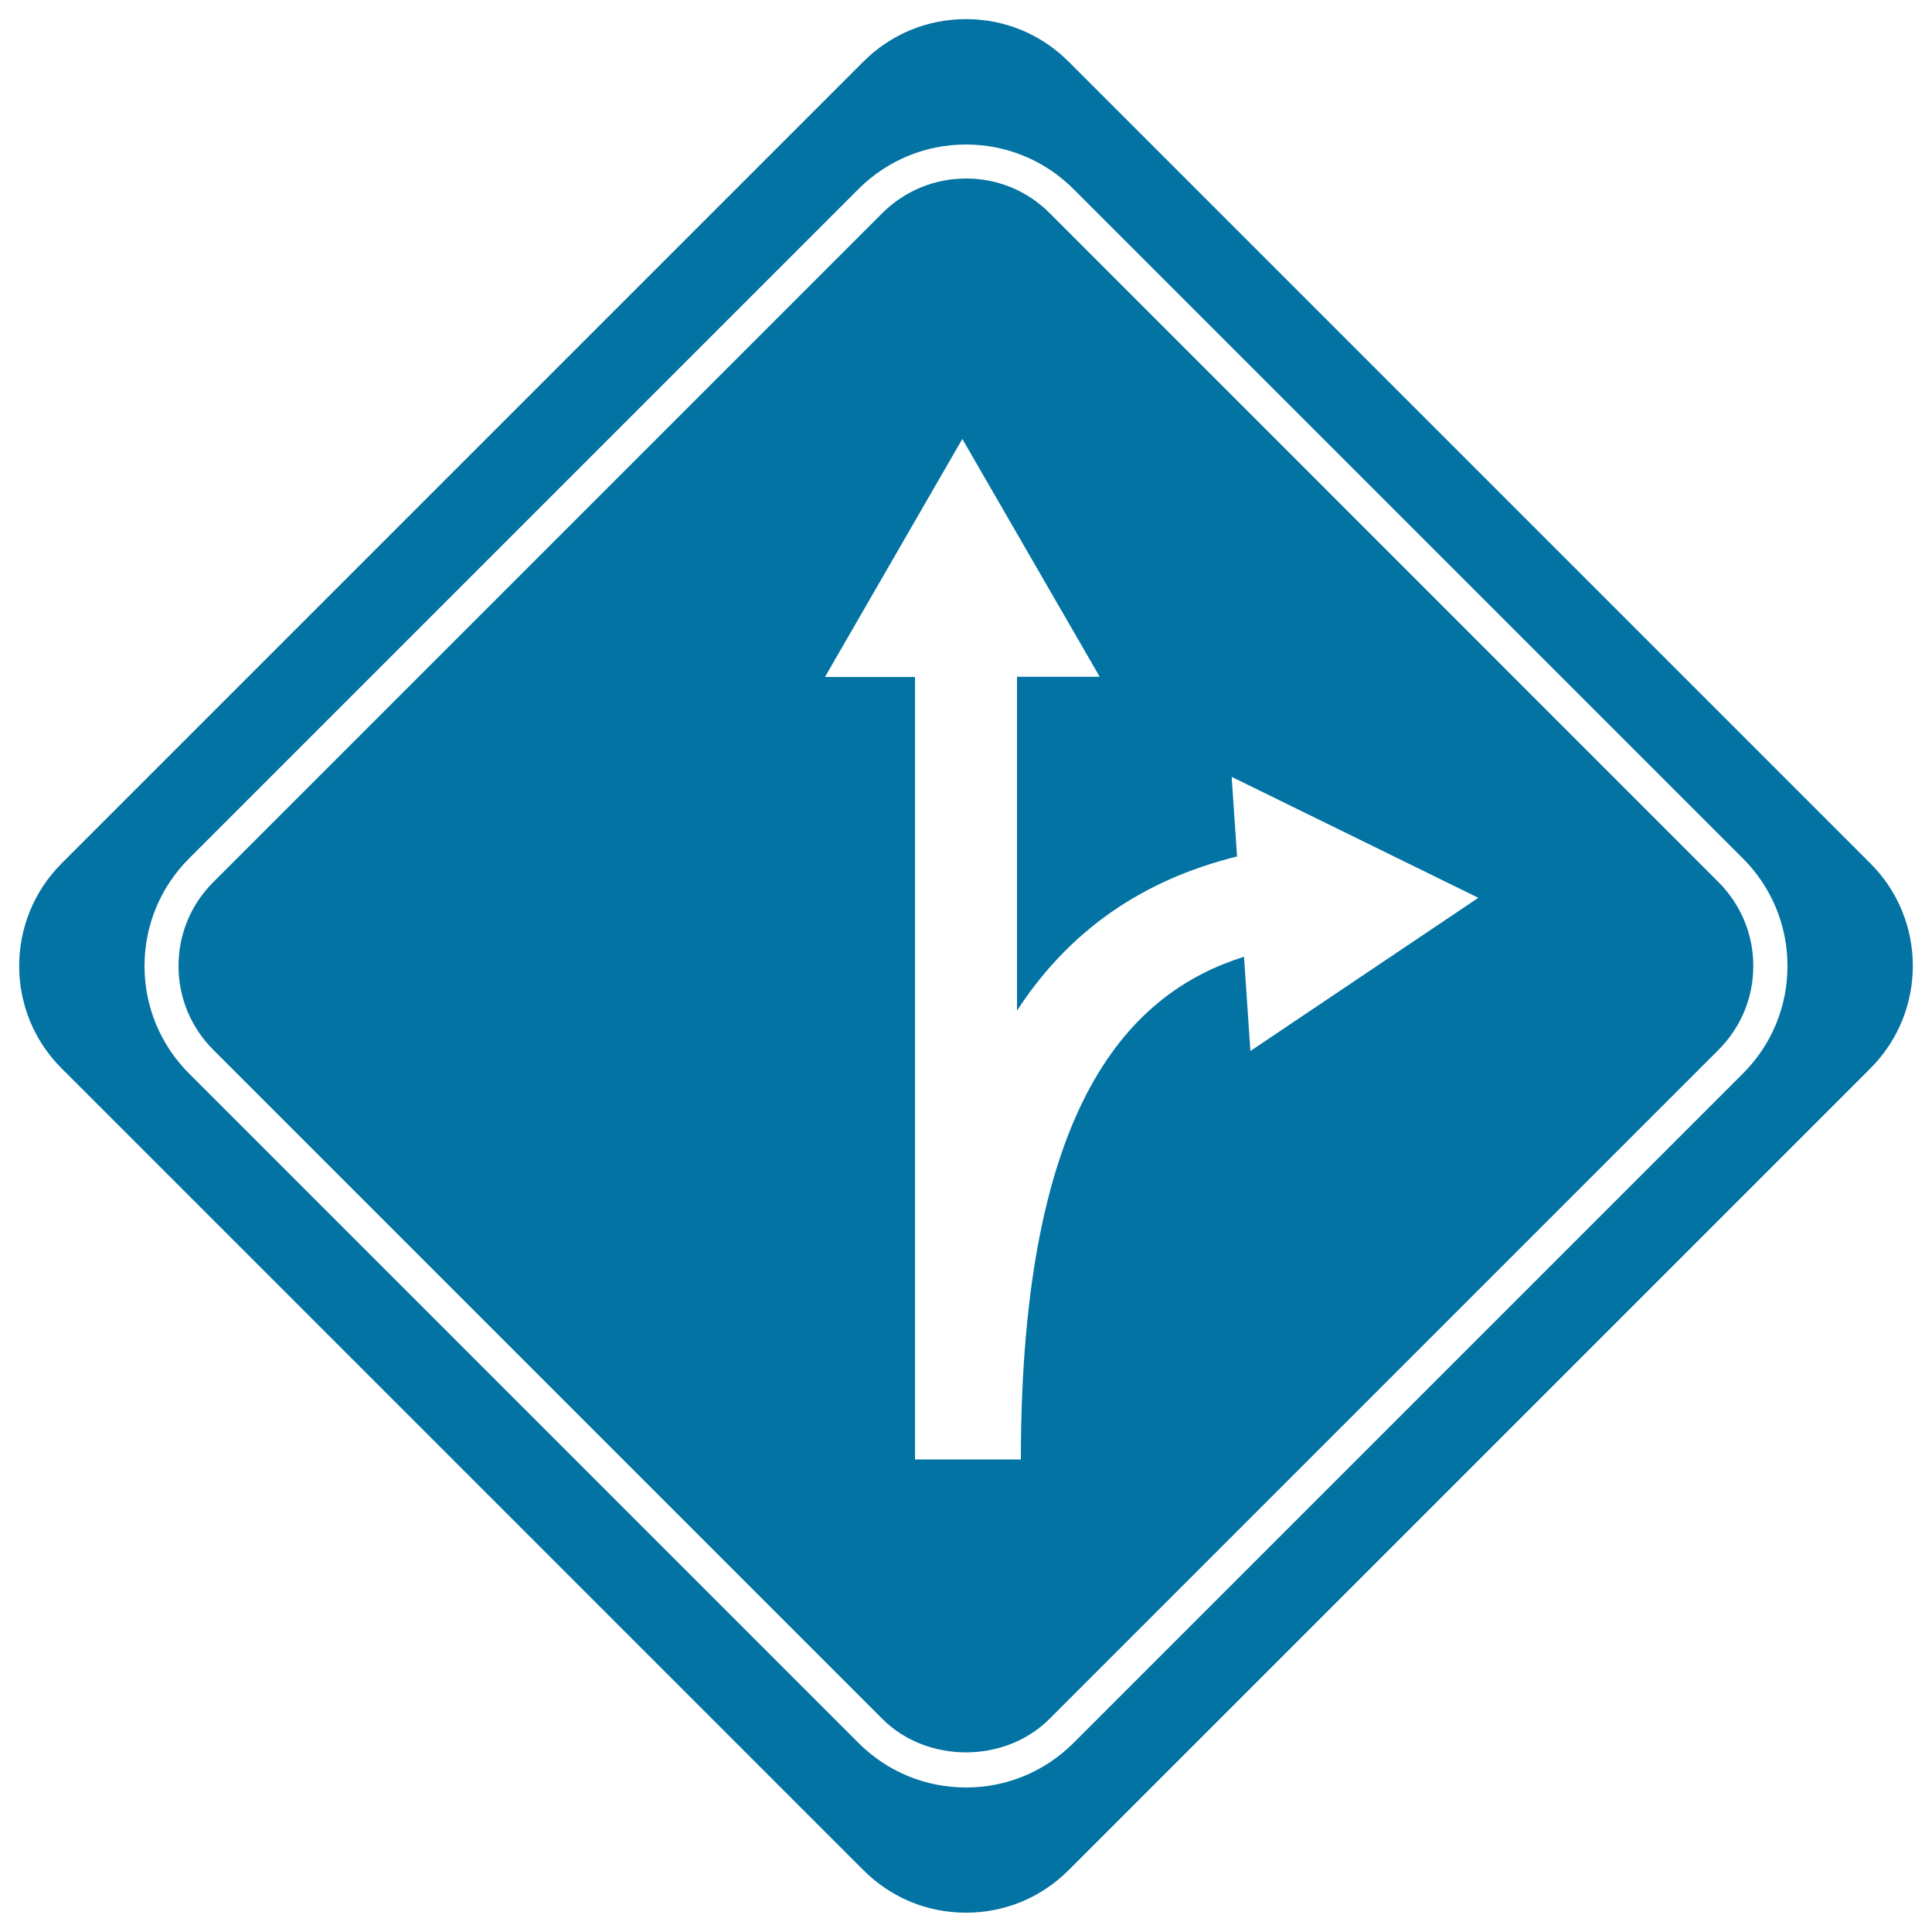
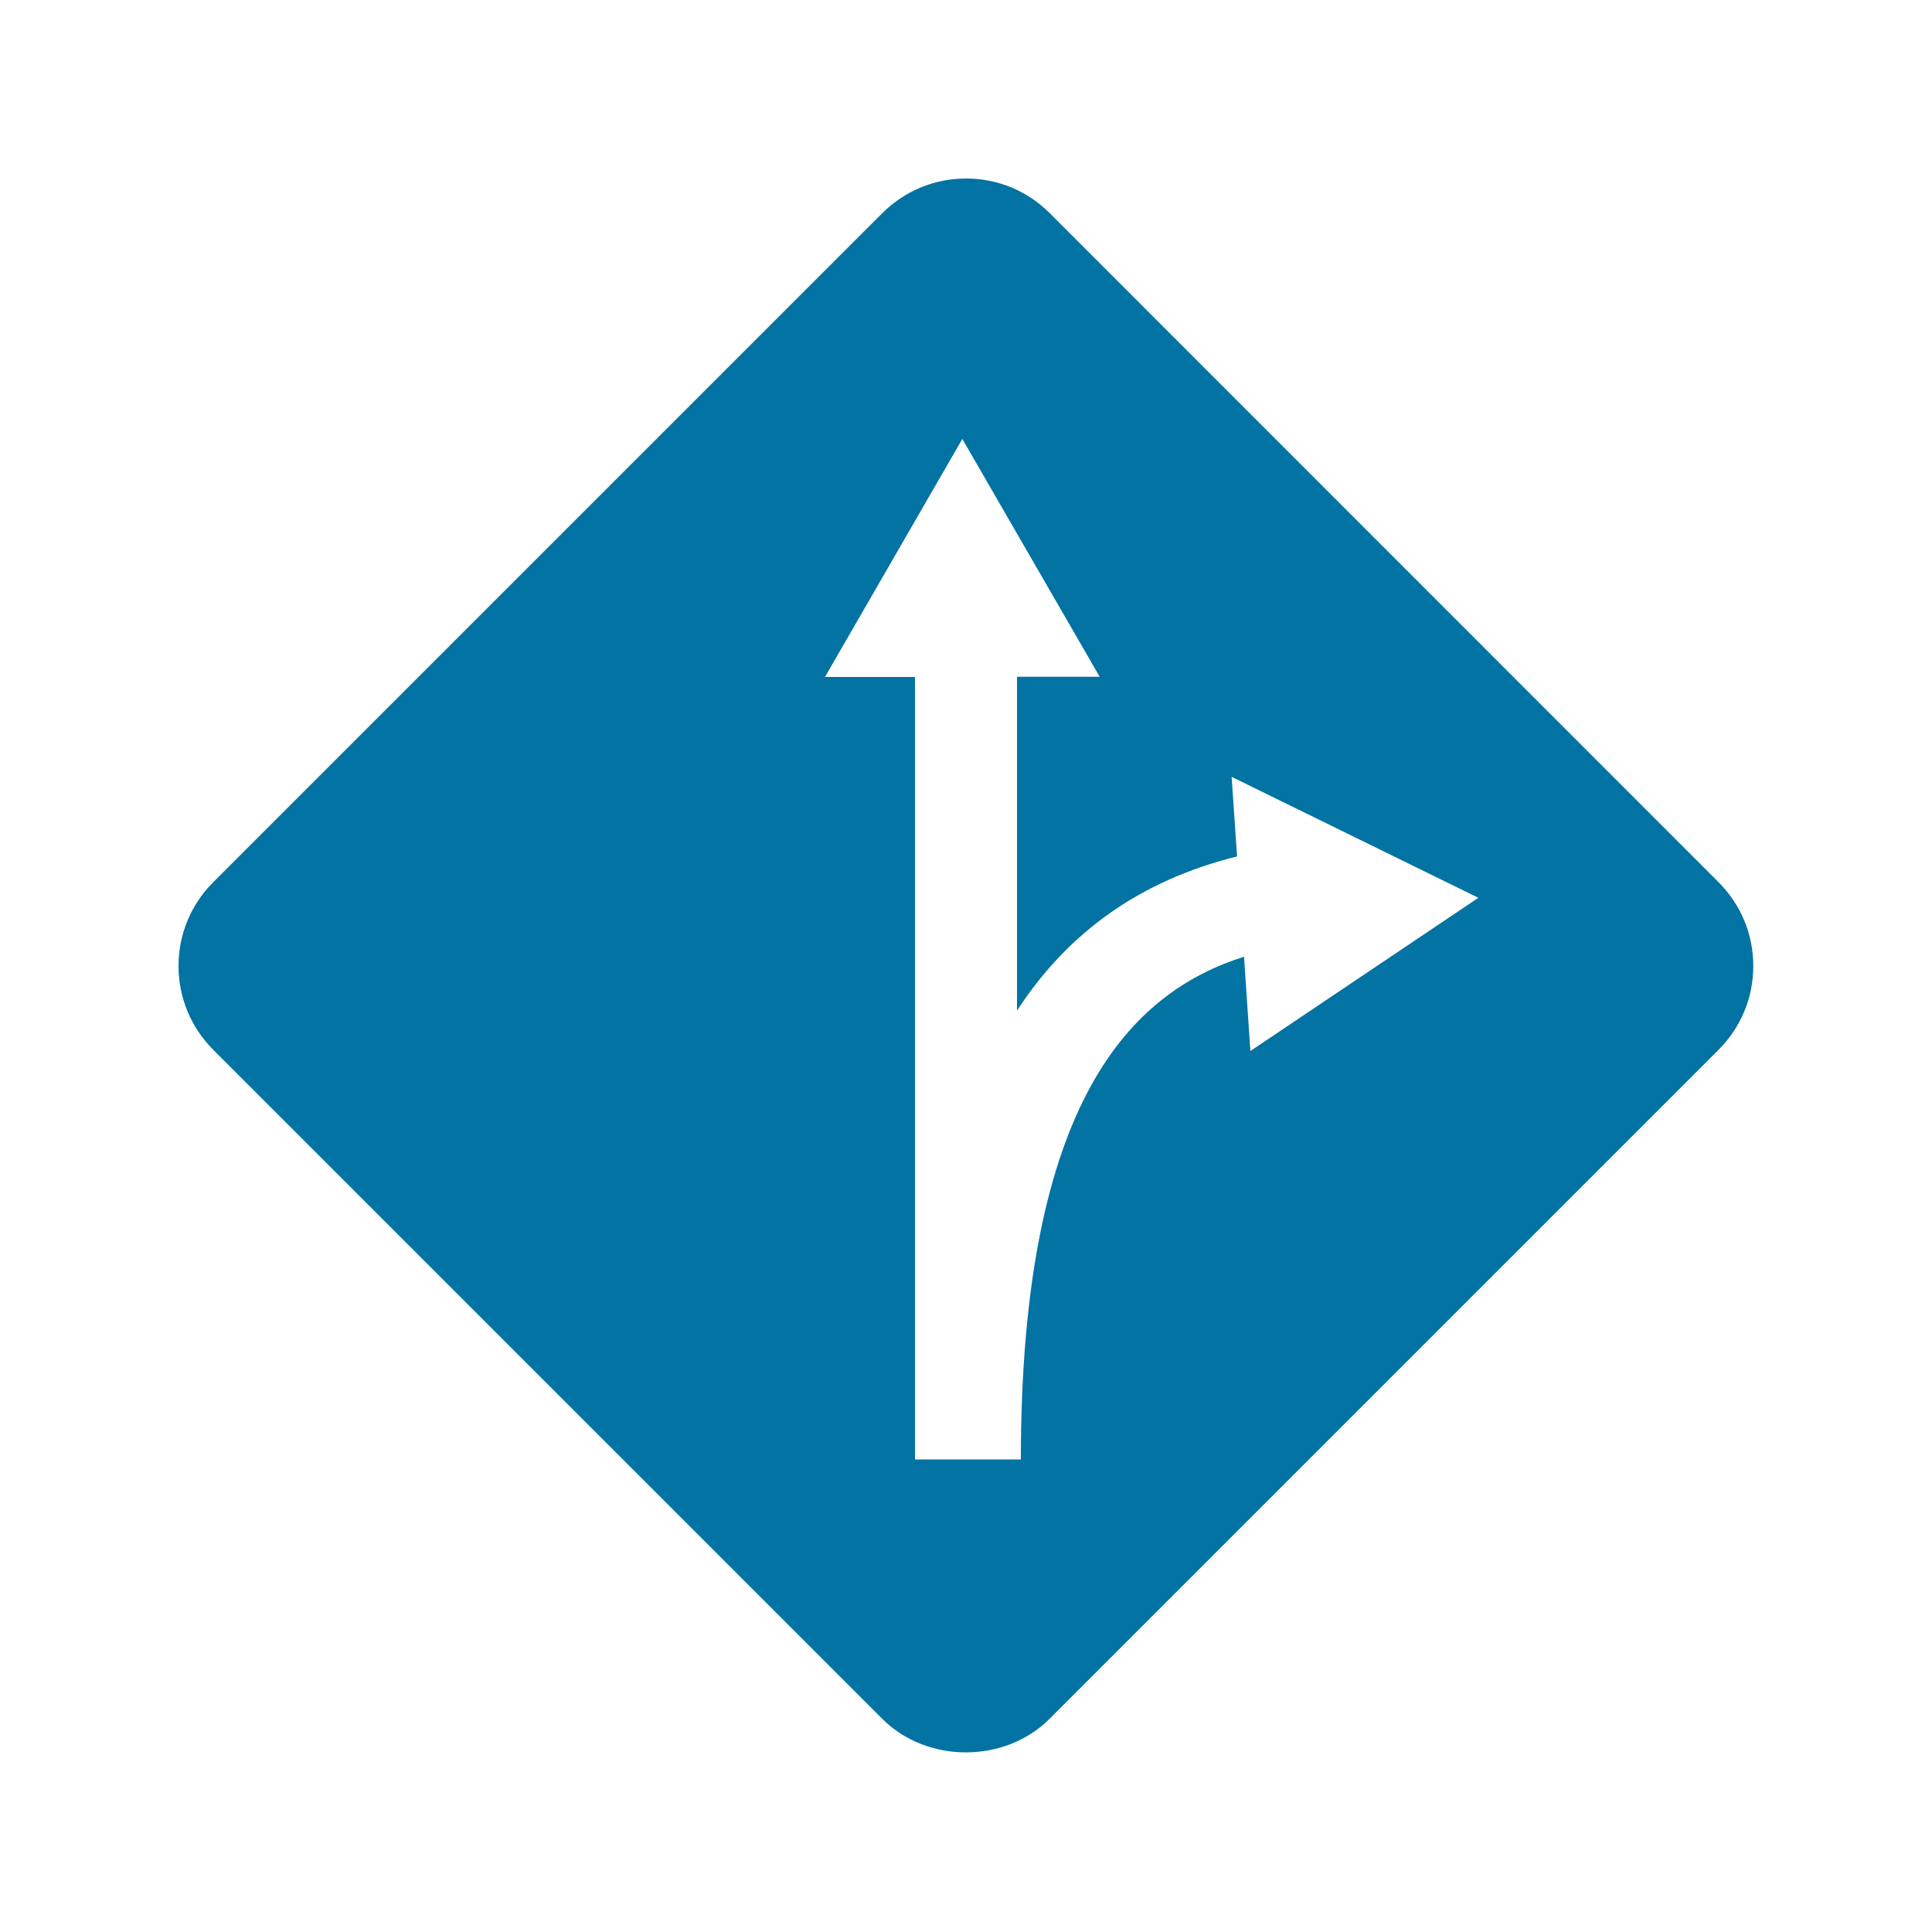
<svg xmlns="http://www.w3.org/2000/svg" viewBox="0 0 1000 1000" style="fill:#0273a2">
  <title>Deviation Arrows Signal Of Street SVG icon</title>
  <g>
    <g>
-       <path d="M446.9,968c14.2,14.2,33,22,53.1,22c20.1,0,38.9-7.8,53.1-22l415-415c29.3-29.3,29.3-76.9,0-106.1l-415-415c-14.2-14.2-33-22-53.1-22s-38.9,7.8-53.1,22l-415,415c-29.3,29.3-29.3,76.9,0,106.1L446.9,968z M97.9,444.3L444.3,97.9C459.2,83,479,74.8,500,74.8c21,0,40.8,8.2,55.7,23.1l346.4,346.4c14.9,14.9,23.1,34.7,23.1,55.7c0,21-8.2,40.8-23.1,55.7L555.7,902.1C540.8,917,521,925.2,500,925.2c-21,0-40.8-8.2-55.7-23.1L97.9,555.7C83,540.8,74.8,521,74.8,500C74.8,479,83,459.2,97.9,444.3z" />
      <path d="M456.7,889.7c23.1,23.1,63.4,23.1,86.5,0l346.4-346.4c11.5-11.6,17.9-26.9,17.9-43.3c0-16.4-6.4-31.7-17.9-43.3L543.3,110.3c-11.6-11.6-26.9-17.9-43.3-17.9s-31.7,6.4-43.3,17.9L110.3,456.7c-11.5,11.5-17.9,26.9-17.9,43.3c0,16.4,6.4,31.7,17.9,43.3L456.7,889.7z M498.1,227.2l71.1,123.1h-42.8v172.8c26.8-41.2,64.6-67.6,113.9-79.8l-2.8-41.2l127.7,62.6l-118,79.3l-3.3-48.8c-57.9,18.3-115.5,74.3-115.5,260.2h-2h-50.9h-1.9v-405H427L498.1,227.2z" />
    </g>
  </g>
</svg>